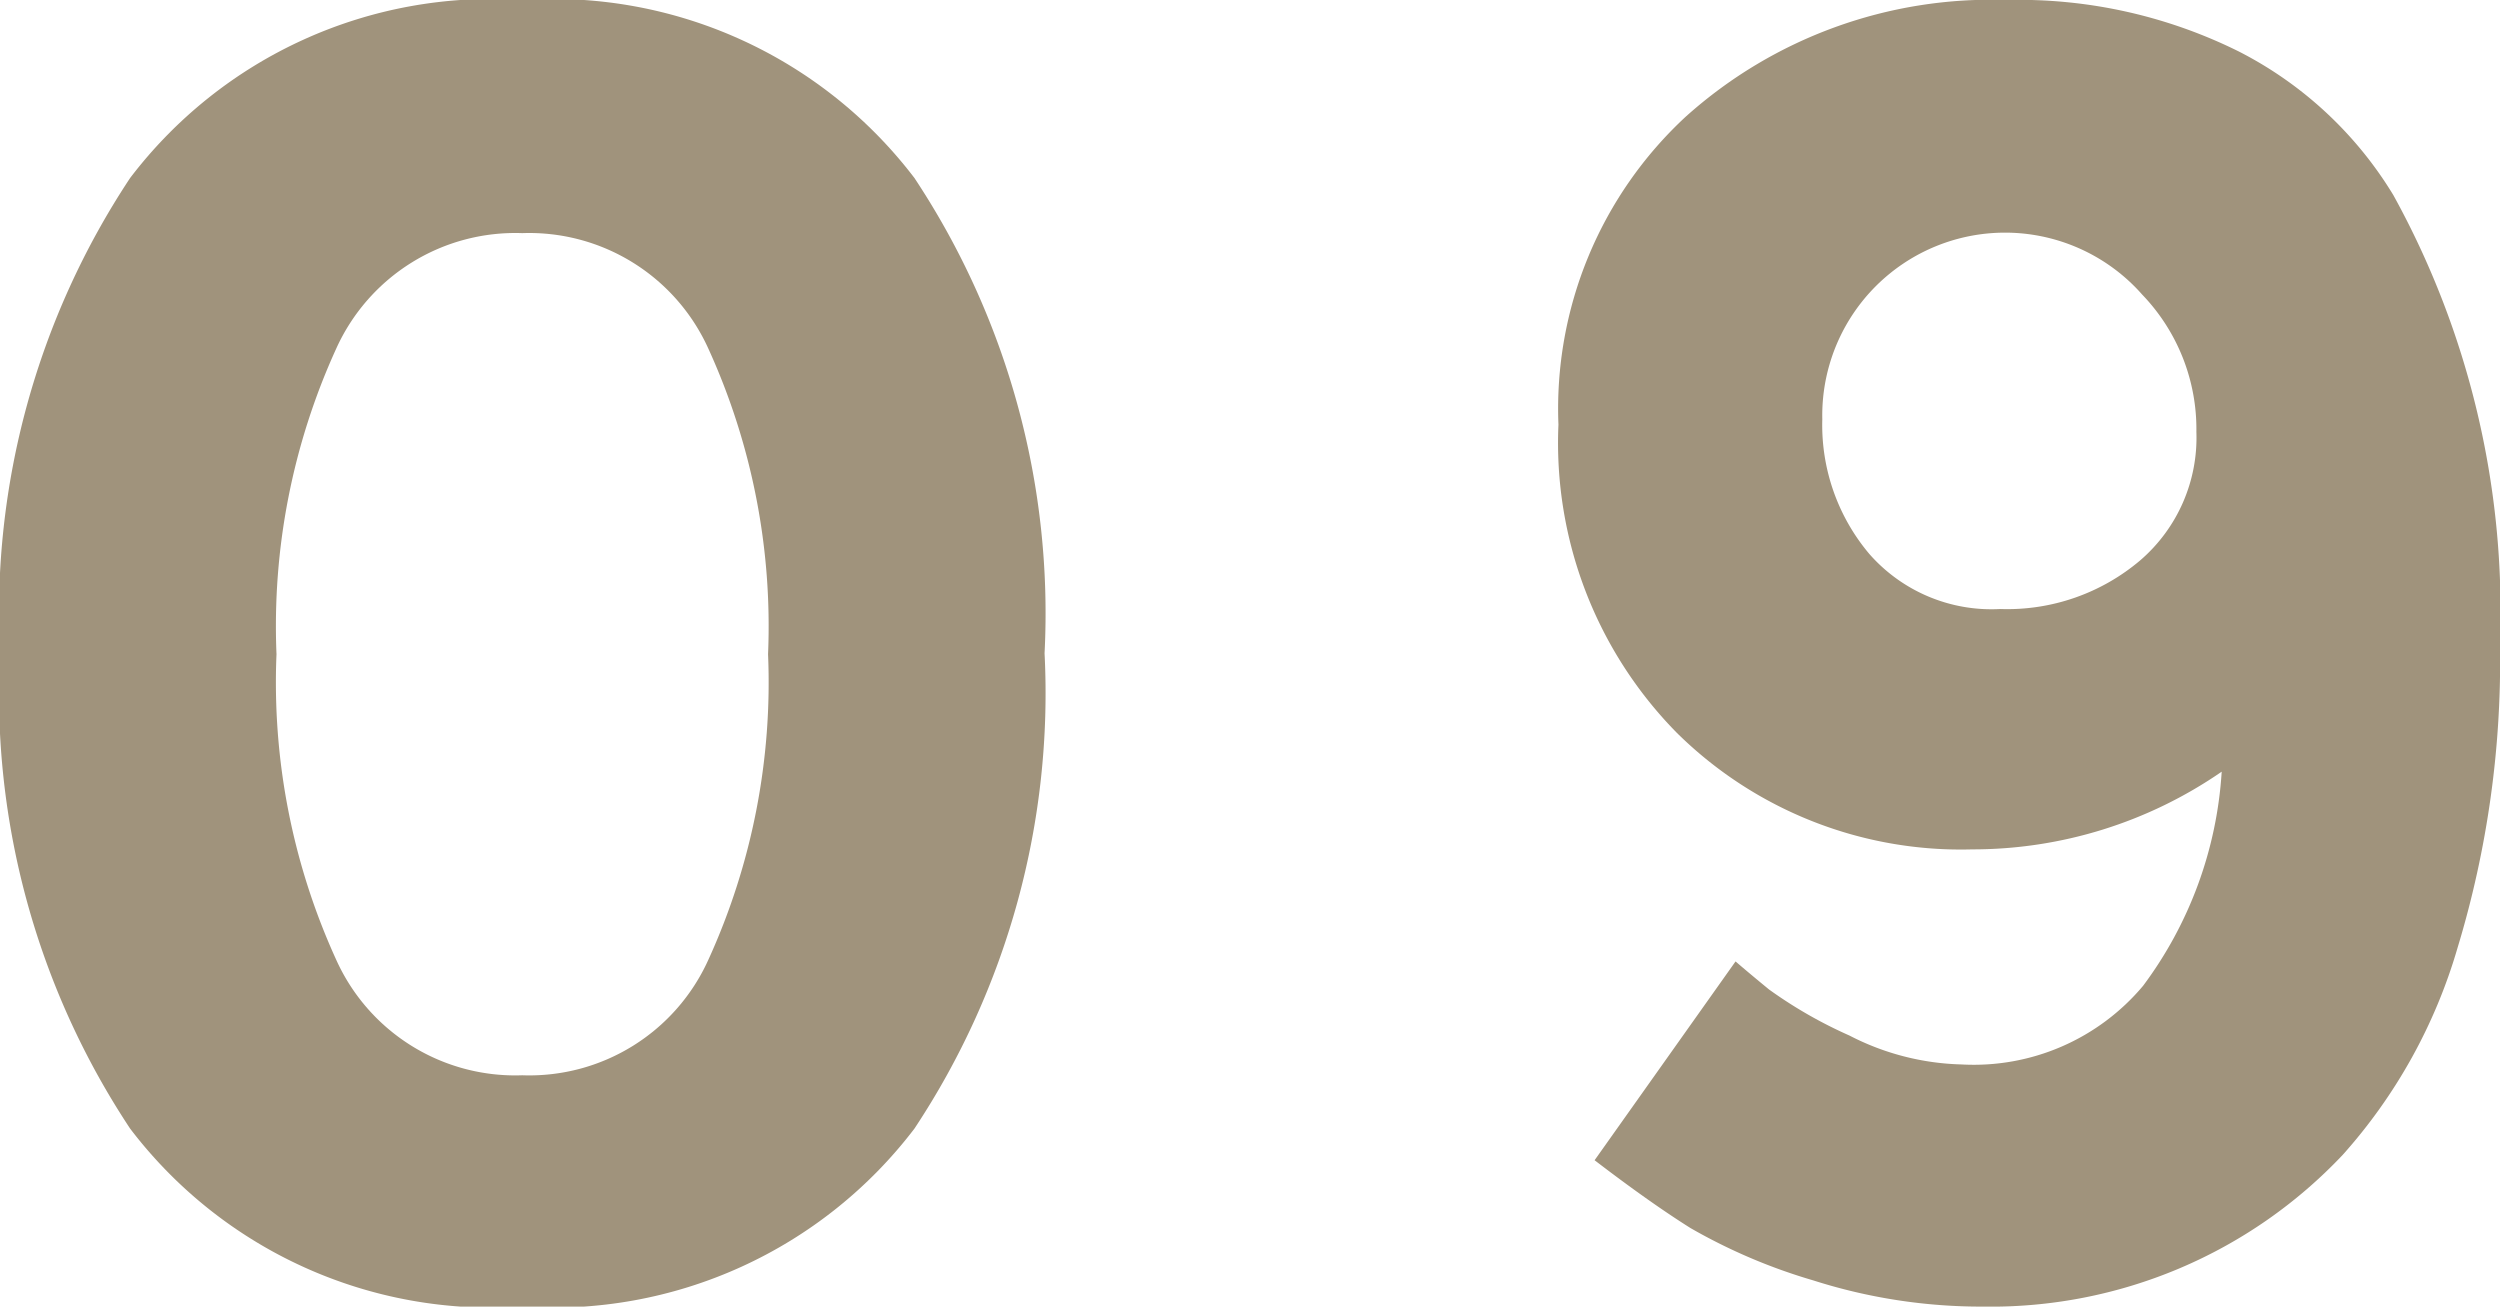
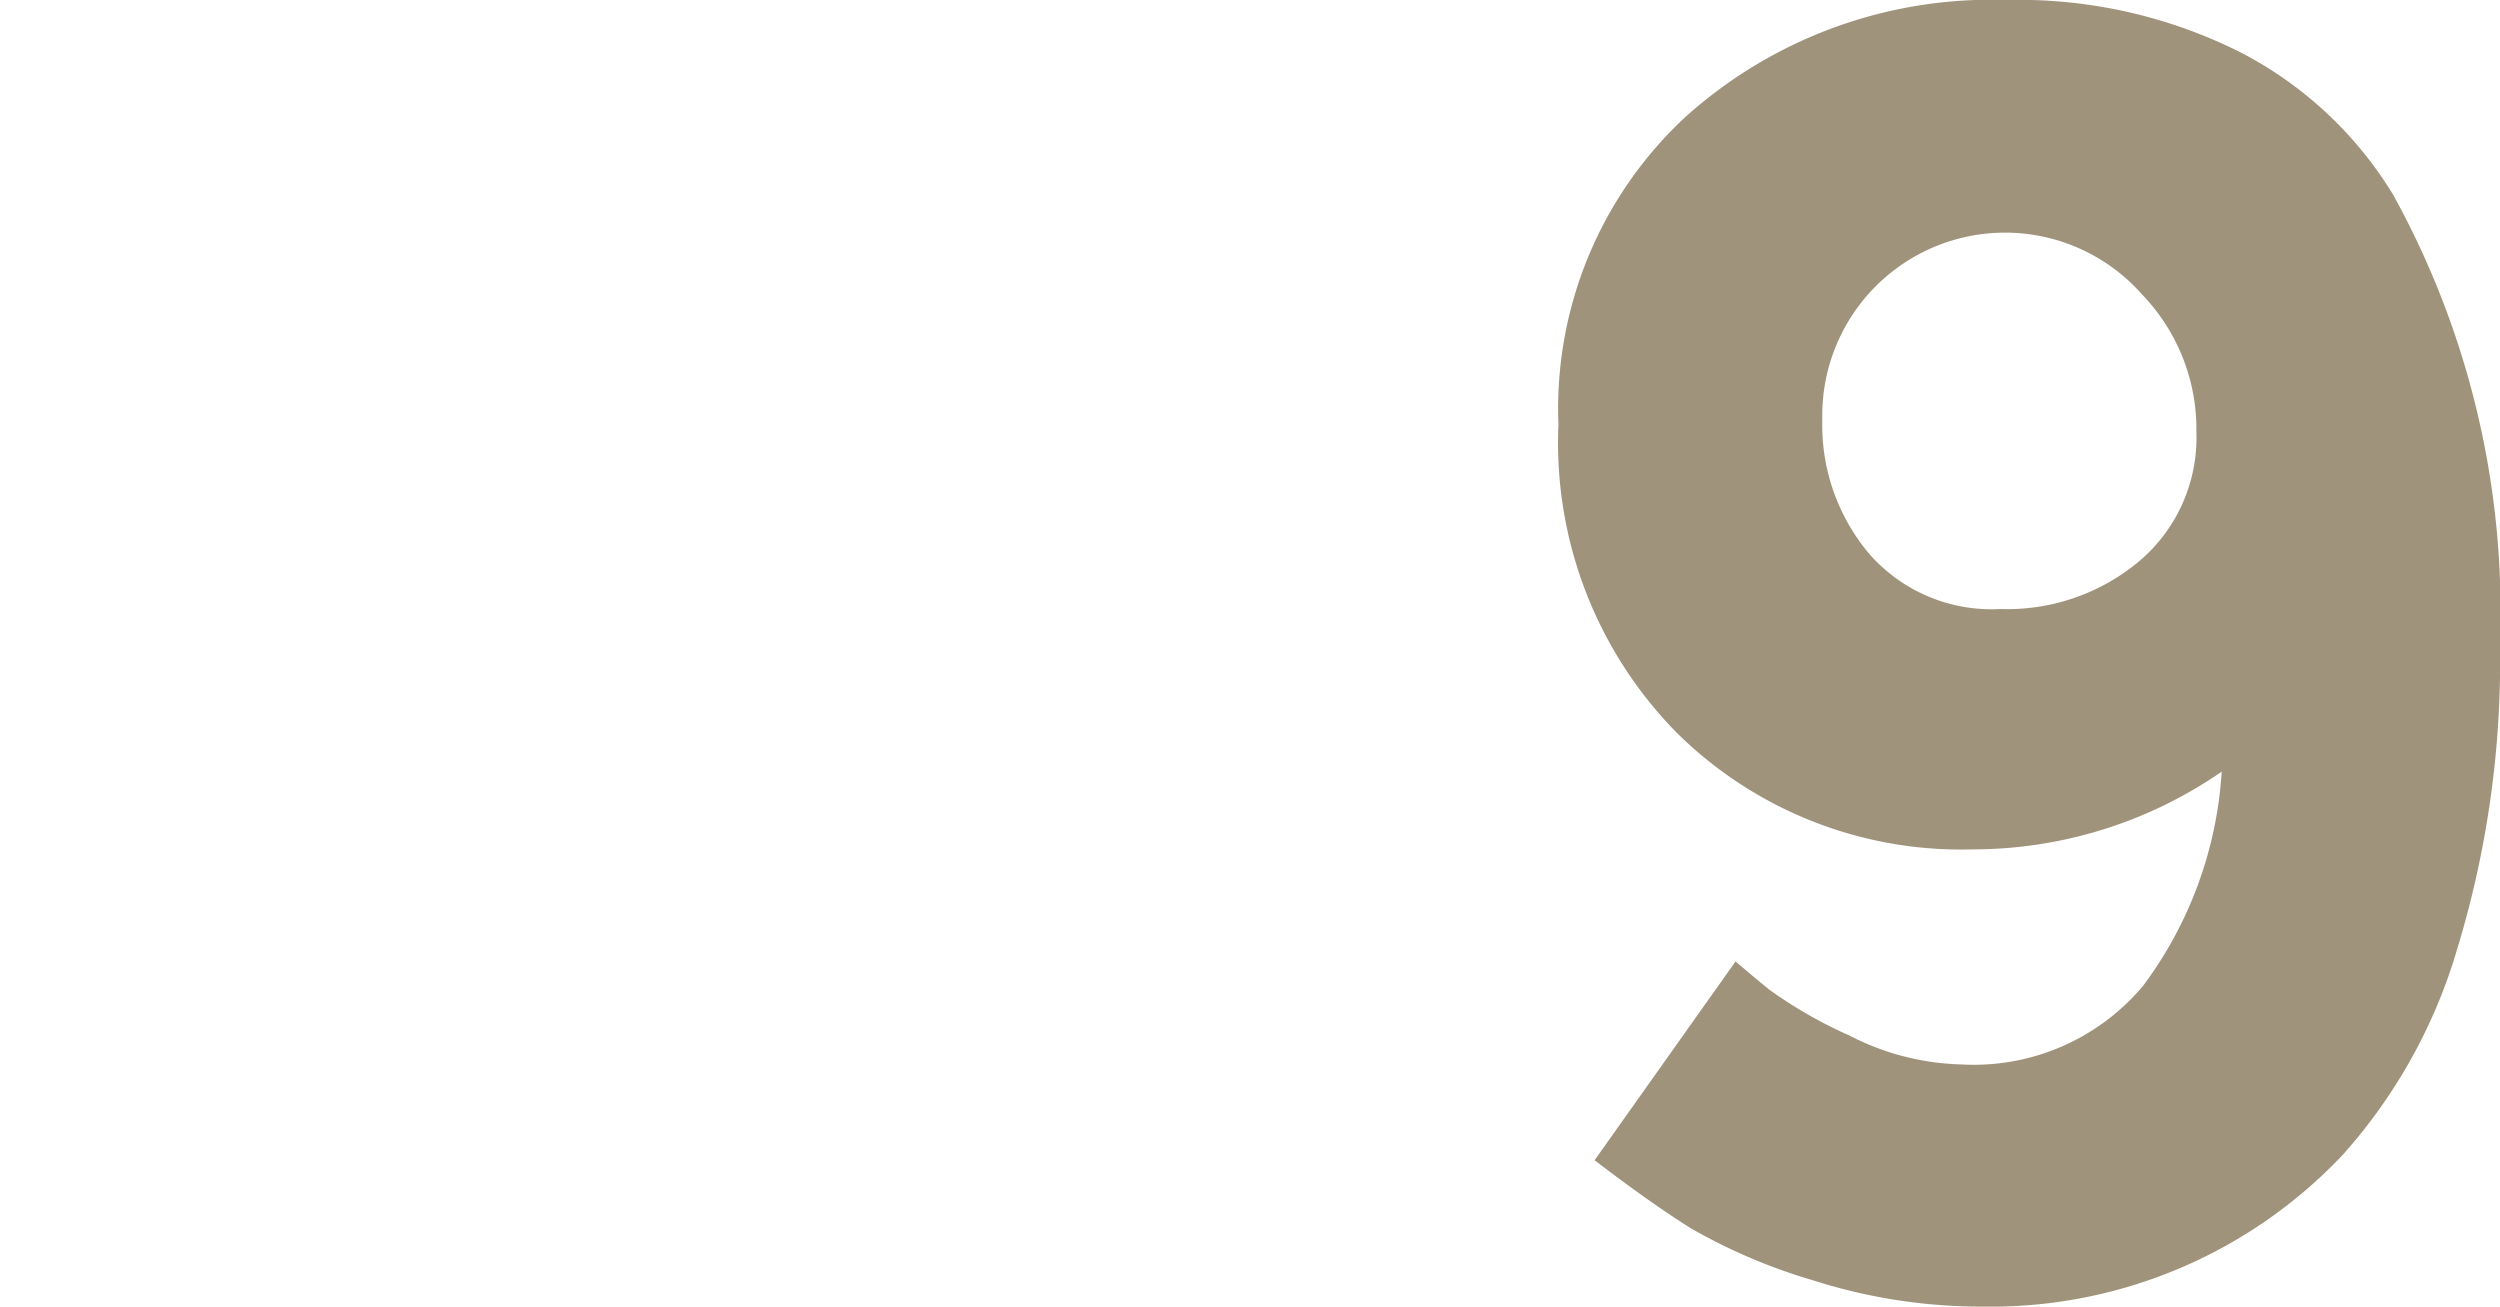
<svg xmlns="http://www.w3.org/2000/svg" viewBox="0 0 19.367 10.122">
  <defs>
    <style>.cls-1{fill:#a0937c;}</style>
  </defs>
  <title>アセット 9</title>
  <g id="レイヤー_2" data-name="レイヤー 2">
    <g id="レイヤー_1-2" data-name="レイヤー 1">
-       <path class="cls-1" d="M4.046,10.122A3.517,3.517,0,0,1,1.008,8.743,6.105,6.105,0,0,1,0,5.061,6.105,6.105,0,0,1,1.008,1.379,3.517,3.517,0,0,1,4.046,0,3.518,3.518,0,0,1,7.084,1.379,6.105,6.105,0,0,1,8.092,5.061,6.105,6.105,0,0,1,7.084,8.743,3.518,3.518,0,0,1,4.046,10.122ZM2.604,2.702a5.179,5.179,0,0,0-.462,2.366A5.175,5.175,0,0,0,2.604,7.434a1.521,1.521,0,0,0,1.442.896,1.522,1.522,0,0,0,1.442-.896,5.176,5.176,0,0,0,.462-2.366,5.179,5.179,0,0,0-.462-2.366,1.523,1.523,0,0,0-1.442-.896A1.522,1.522,0,0,0,2.604,2.702Z" />
      <path class="cls-1" d="M15.195,8.246a1.712,1.712,0,0,0,1.407-.609,3.089,3.089,0,0,0,.609-1.659,3.396,3.396,0,0,1-1.932.602,3.131,3.131,0,0,1-2.289-.903,3.2,3.2,0,0,1-.917-2.387A3.082,3.082,0,0,1,13.06.903,3.541,3.541,0,0,1,15.545,0a3.83,3.83,0,0,1,1.799.399A2.988,2.988,0,0,1,18.541,1.512a6.685,6.685,0,0,1,.826,3.472,7.662,7.662,0,0,1-.329,2.359,4.139,4.139,0,0,1-.889,1.603,3.748,3.748,0,0,1-2.786,1.176,4.279,4.279,0,0,1-1.316-.203,4.361,4.361,0,0,1-.952-.406q-.322-.203-.742-.525l1.092-1.54q.097.084.259.217a3.477,3.477,0,0,0,.623.357A1.996,1.996,0,0,0,15.195,8.246Zm.301-3.528a1.592,1.592,0,0,0,1.085-.378,1.254,1.254,0,0,0,.434-.994,1.504,1.504,0,0,0-.42-1.064,1.416,1.416,0,0,0-2.478.966,1.549,1.549,0,0,0,.364,1.043A1.259,1.259,0,0,0,15.496,4.718Z" />
    </g>
  </g>
</svg>